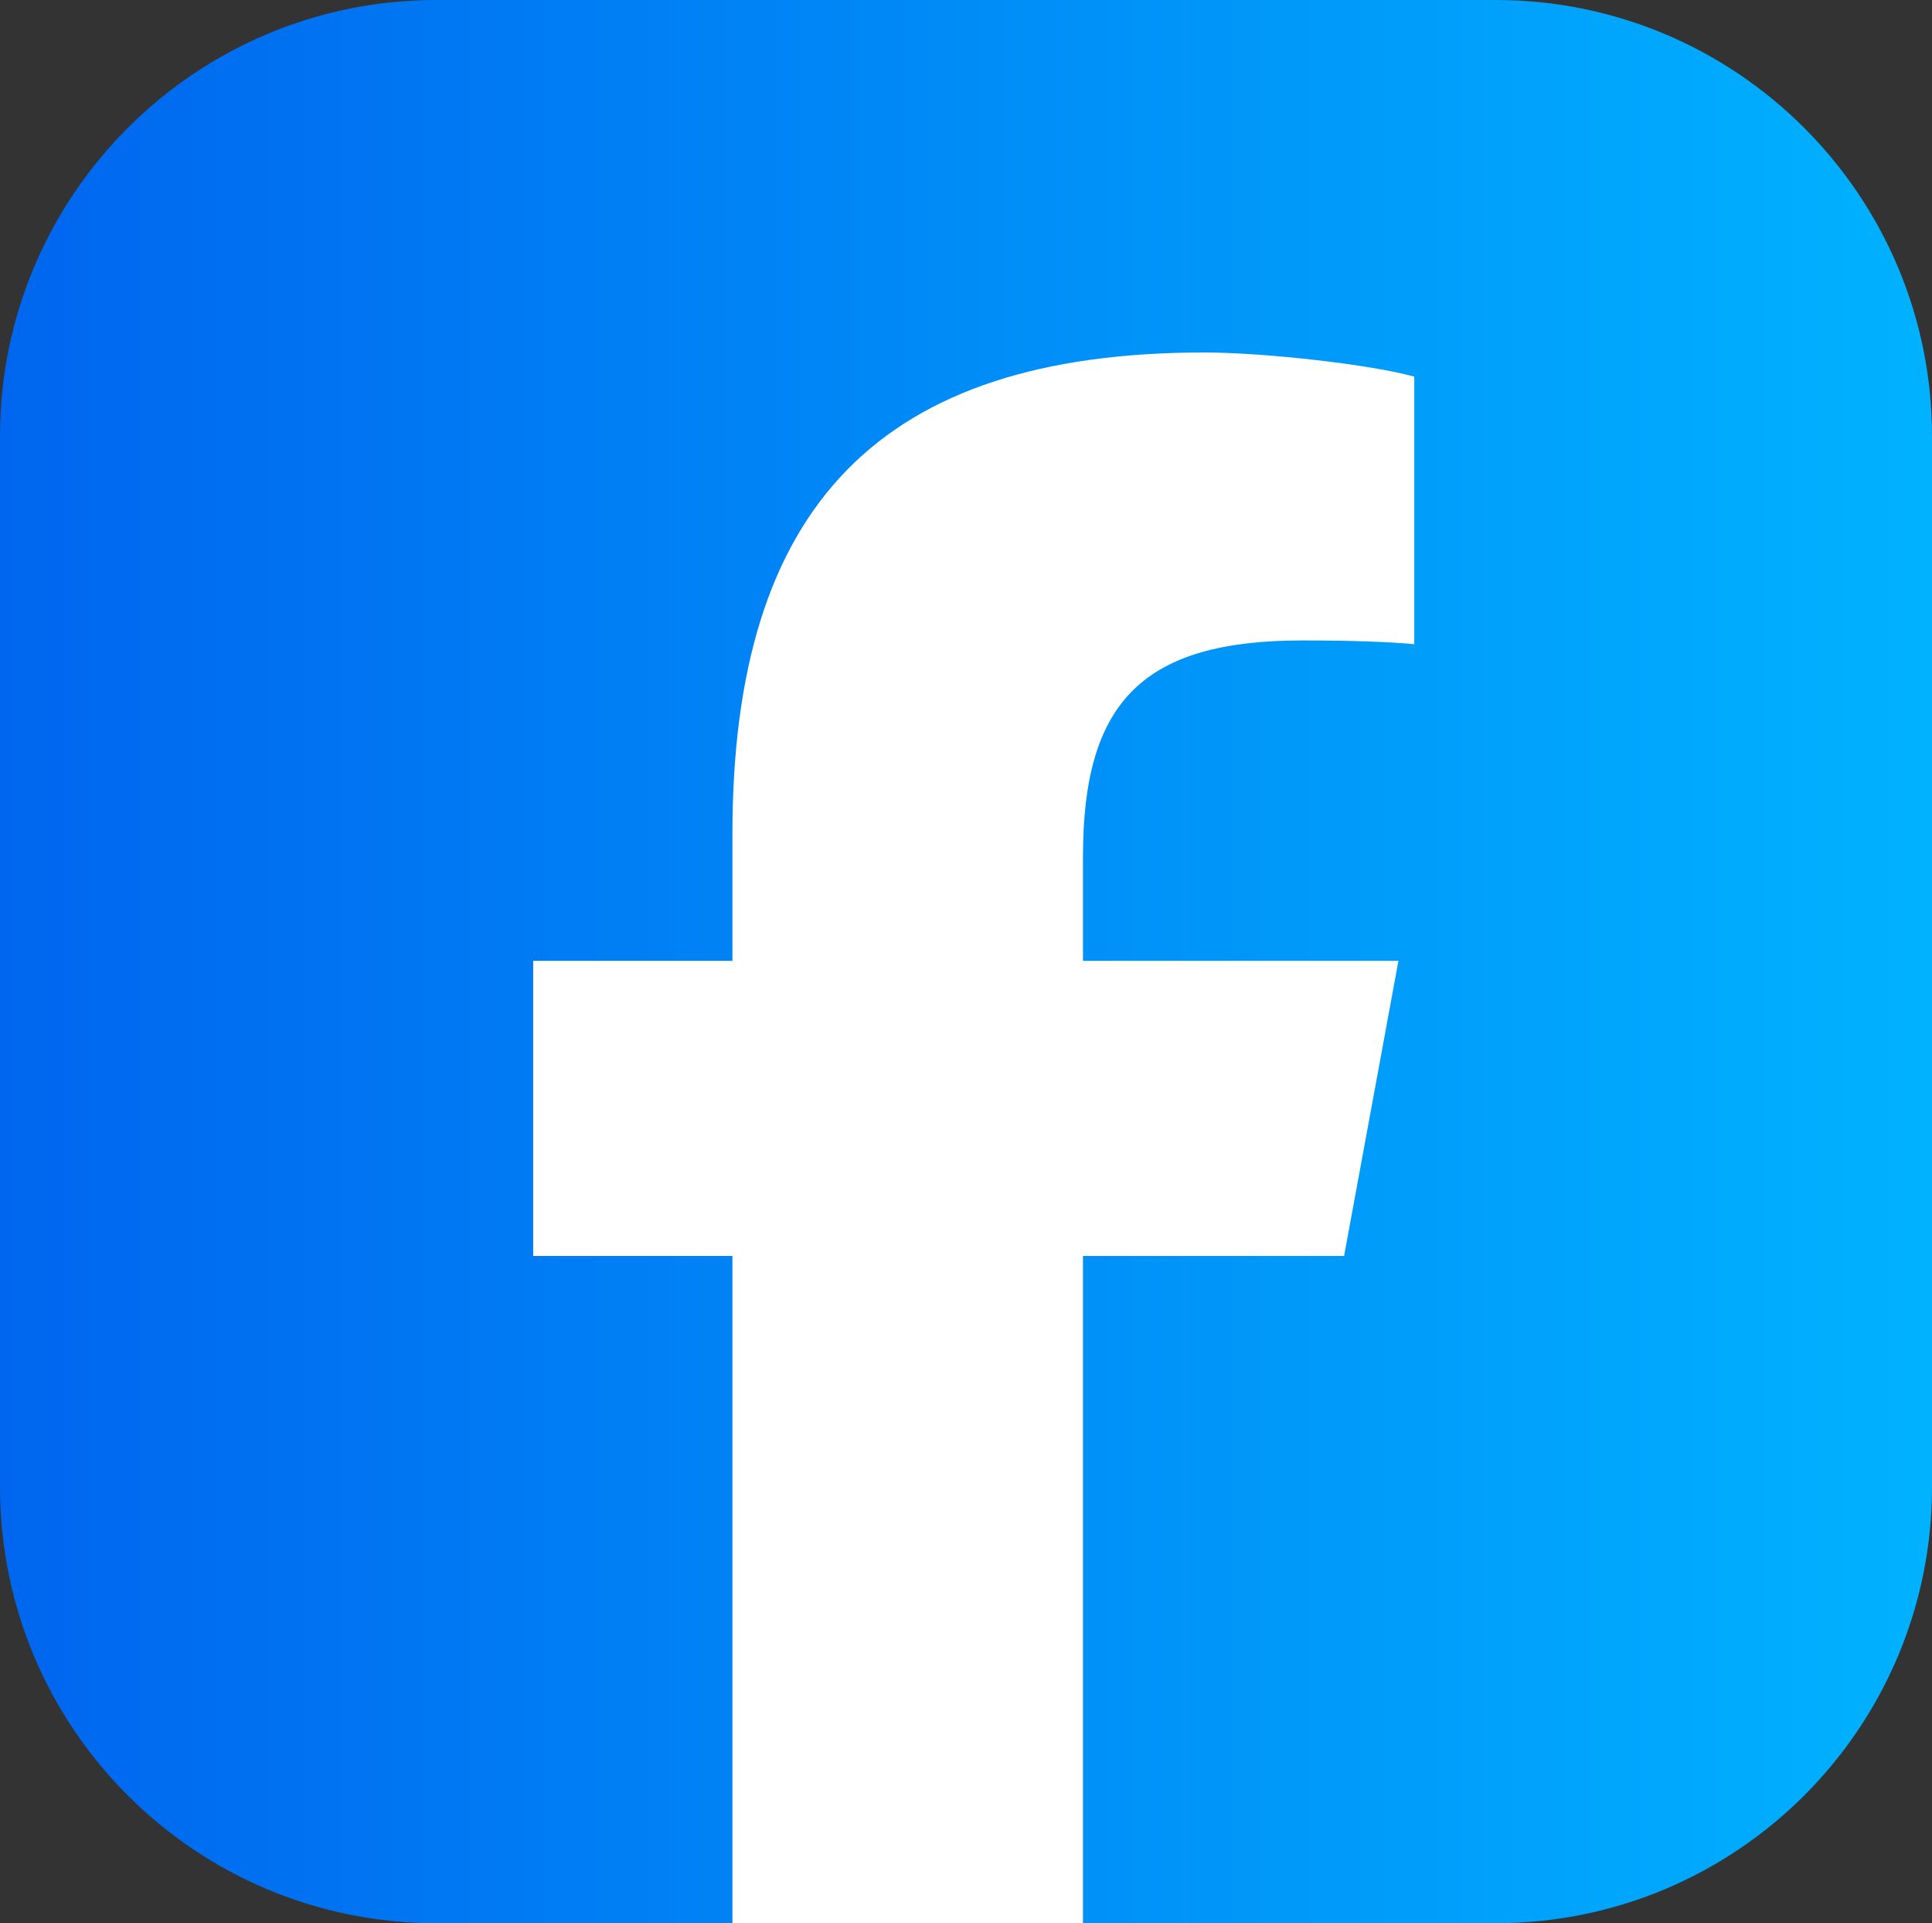
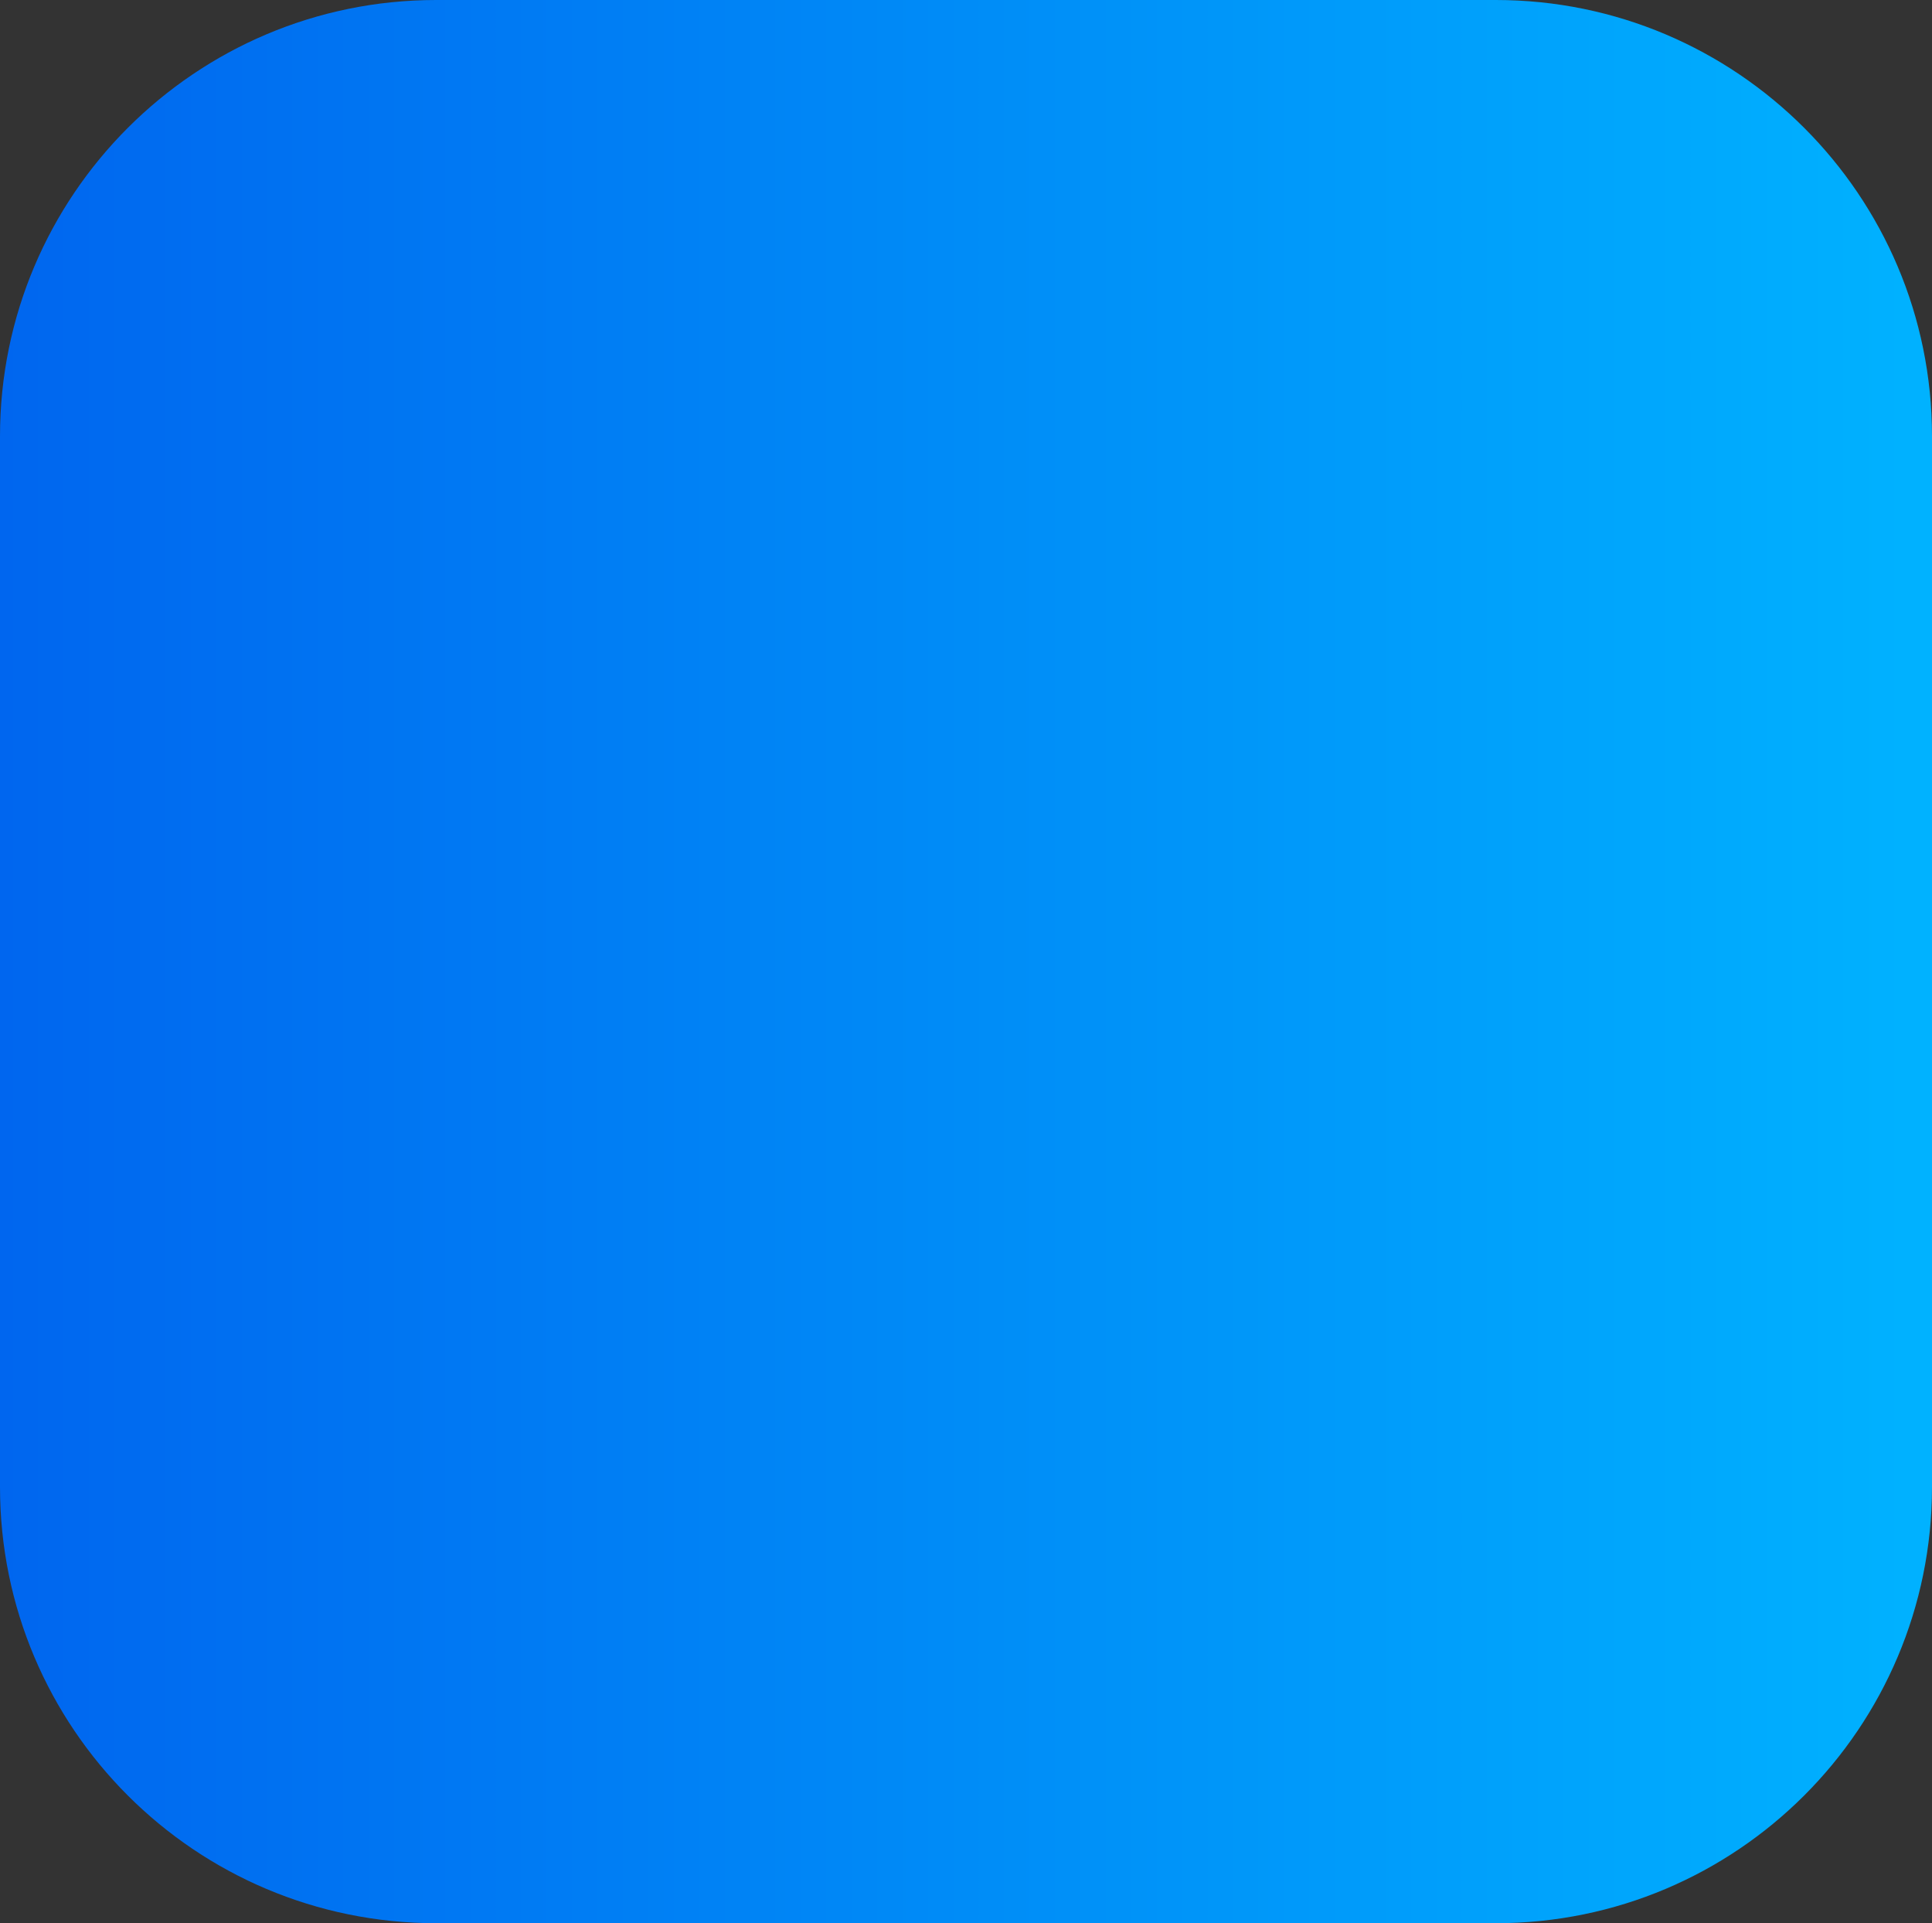
<svg xmlns="http://www.w3.org/2000/svg" version="1.1" id="Layer_1" text-rendering="geometricPrecision" image-rendering="optimizeQuality" shape-rendering="geometricPrecision" x="0px" y="0px" viewBox="0 0 512 509.6" style="enable-background:new 0 0 512 509.6;" xml:space="preserve">
  <rect x="0" y="0" width="512" height="509.6" fill="#333333" stroke="none" />
  <style type="text/css">
	.st0{fill-rule:evenodd;clip-rule:evenodd;fill:url(#SVGID_1_);}
	.st1{fill-rule:evenodd;clip-rule:evenodd;fill:#FFFFFF;}
</style>
  <linearGradient id="SVGID_1_" gradientUnits="userSpaceOnUse" x1="0" y1="254.82" x2="512" y2="254.82">
    <stop offset="0" style="stop-color:#0066EF" />
    <stop offset="1" style="stop-color:#00B2FF" />
  </linearGradient>
  <path class="st0" d="M115.6,0h280.8C460.2,0,512,51.8,512,115.6V394c0,63.9-51.8,115.6-115.6,115.6H115.6C51.8,509.6,0,457.9,0,394  V115.6C0,51.8,51.8,0,115.6,0z" />
-   <path class="st1" d="M287,509.6h-92.9V332.8h-52.8v-78.2h52.8v-33.7c0-87.1,39.4-127.5,125-127.5c16.2,0,44.2,3.2,55.7,6.4v70.9  c-6-0.6-16.5-1-29.6-1c-42,0-58.2,15.9-58.2,57.2v27.7h83.6l-14.4,78.2H287V509.6z" />
</svg>